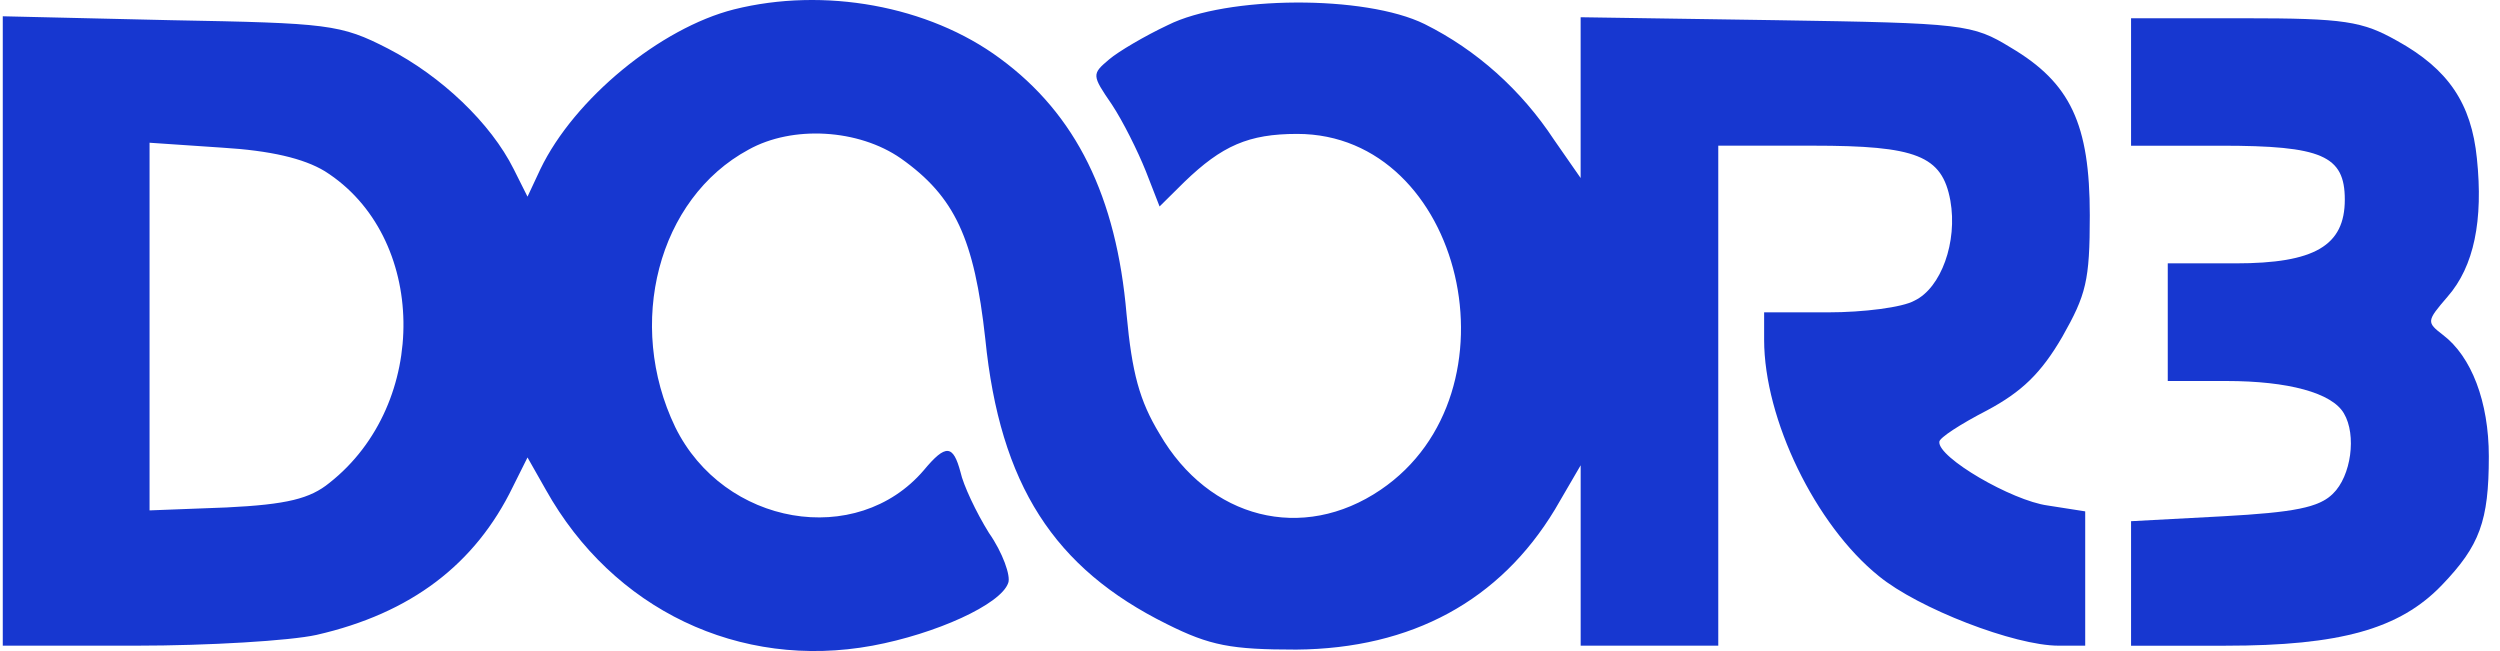
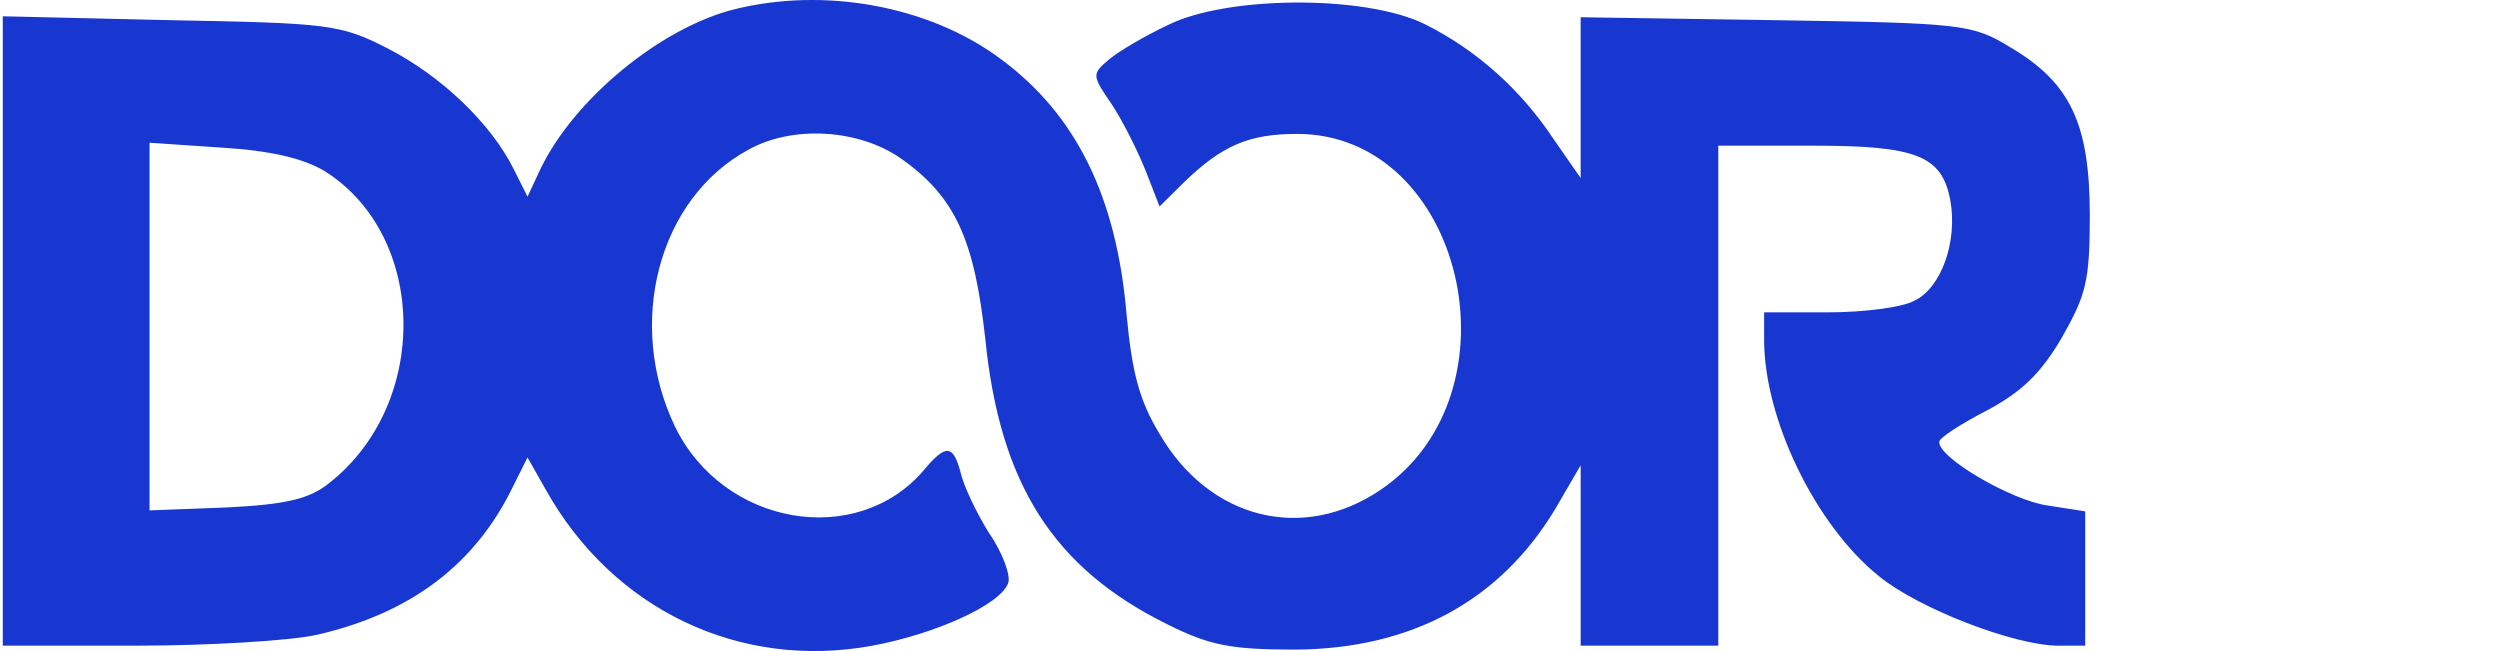
<svg xmlns="http://www.w3.org/2000/svg" width="192" height="50" viewBox="0 0 192 50" fill="none">
  <path d="M56.365 0.722C50.728 2.153 44.106 7.574 41.499 12.995L40.513 15.104L39.456 12.995C37.694 9.457 33.89 5.842 29.804 3.734C26.14 1.851 25.224 1.776 13.106 1.55L0.213 1.25V49.588H10.429C15.995 49.588 22.265 49.212 24.309 48.76C31.565 47.103 36.497 43.339 39.386 37.39L40.513 35.132L41.922 37.617C47.065 46.802 56.788 51.47 67.004 49.588C71.865 48.685 76.867 46.426 77.431 44.769C77.642 44.242 77.007 42.436 75.951 40.929C74.965 39.348 73.978 37.239 73.767 36.261C73.204 34.153 72.64 34.078 70.95 36.111C65.806 42.134 55.59 40.402 51.856 32.798C48.052 24.893 50.518 15.255 57.493 11.49C60.875 9.607 65.947 9.909 69.188 12.167C73.345 15.104 74.825 18.341 75.67 26.021C76.797 37.24 80.954 43.64 89.62 47.932C92.931 49.588 94.551 49.889 99.554 49.889C108.431 49.814 115.194 46.125 119.422 39.123L121.395 35.734V49.588H131.963V11.188H139.22C147.181 11.188 149.154 11.941 149.788 15.405C150.351 18.567 149.083 22.106 147.04 23.085C146.124 23.612 143.095 23.988 140.417 23.988H135.485V26.096C135.485 32.195 139.43 40.327 144.291 44.242C147.321 46.727 154.718 49.588 158.1 49.588H160.144V39.273L157.255 38.821C154.507 38.444 148.801 35.13 148.942 33.927C148.942 33.625 150.562 32.571 152.605 31.517C155.282 30.087 156.762 28.656 158.382 25.87C160.214 22.632 160.496 21.578 160.496 16.534C160.496 9.531 159.016 6.369 154.436 3.659C151.477 1.851 150.843 1.776 136.4 1.55L121.393 1.324V13.672L119.351 10.736C116.823 6.898 113.398 3.835 109.417 1.852C104.837 -0.407 94.199 -0.332 89.69 1.927C87.928 2.755 85.885 3.96 85.181 4.562C83.842 5.692 83.842 5.767 85.392 8.026C86.237 9.306 87.365 11.565 87.999 13.145L89.055 15.857L90.958 13.974C93.847 11.188 95.889 10.284 99.624 10.284C112.376 10.284 117.026 30.162 106.035 37.615C100.047 41.681 92.861 39.874 89.056 33.324C87.506 30.764 86.942 28.656 86.52 24.138C85.745 15.103 82.645 8.778 76.797 4.486C71.301 0.421 63.269 -1.009 56.365 0.722ZM24.943 13.146C32.834 18.115 33.045 30.99 25.295 37.089C23.815 38.294 22.054 38.746 17.404 38.972L11.486 39.198V10.962L17.052 11.339C20.785 11.565 23.322 12.167 24.943 13.146Z" fill="#1737D0" />
-   <path d="M163.665 6.296V11.19H170.57C178.32 11.19 180.081 11.943 180.081 15.332C180.081 18.87 177.756 20.226 171.697 20.226H166.484V29.261H170.993C175.713 29.261 179.095 30.164 180.011 31.746C180.997 33.402 180.574 36.564 179.165 37.92C178.108 38.974 176.206 39.35 170.711 39.651L163.665 40.028V49.59H170.922C179.729 49.59 184.308 48.31 187.549 44.922C190.438 41.91 191.142 40.028 191.142 35.059C191.142 30.842 189.803 27.379 187.619 25.722C186.351 24.743 186.351 24.668 187.972 22.786C190.015 20.452 190.718 16.913 190.226 12.169C189.803 7.953 188.043 5.318 184.097 3.134C181.42 1.628 180.081 1.402 172.332 1.402H163.665V6.296Z" fill="#1737D0" />
</svg>